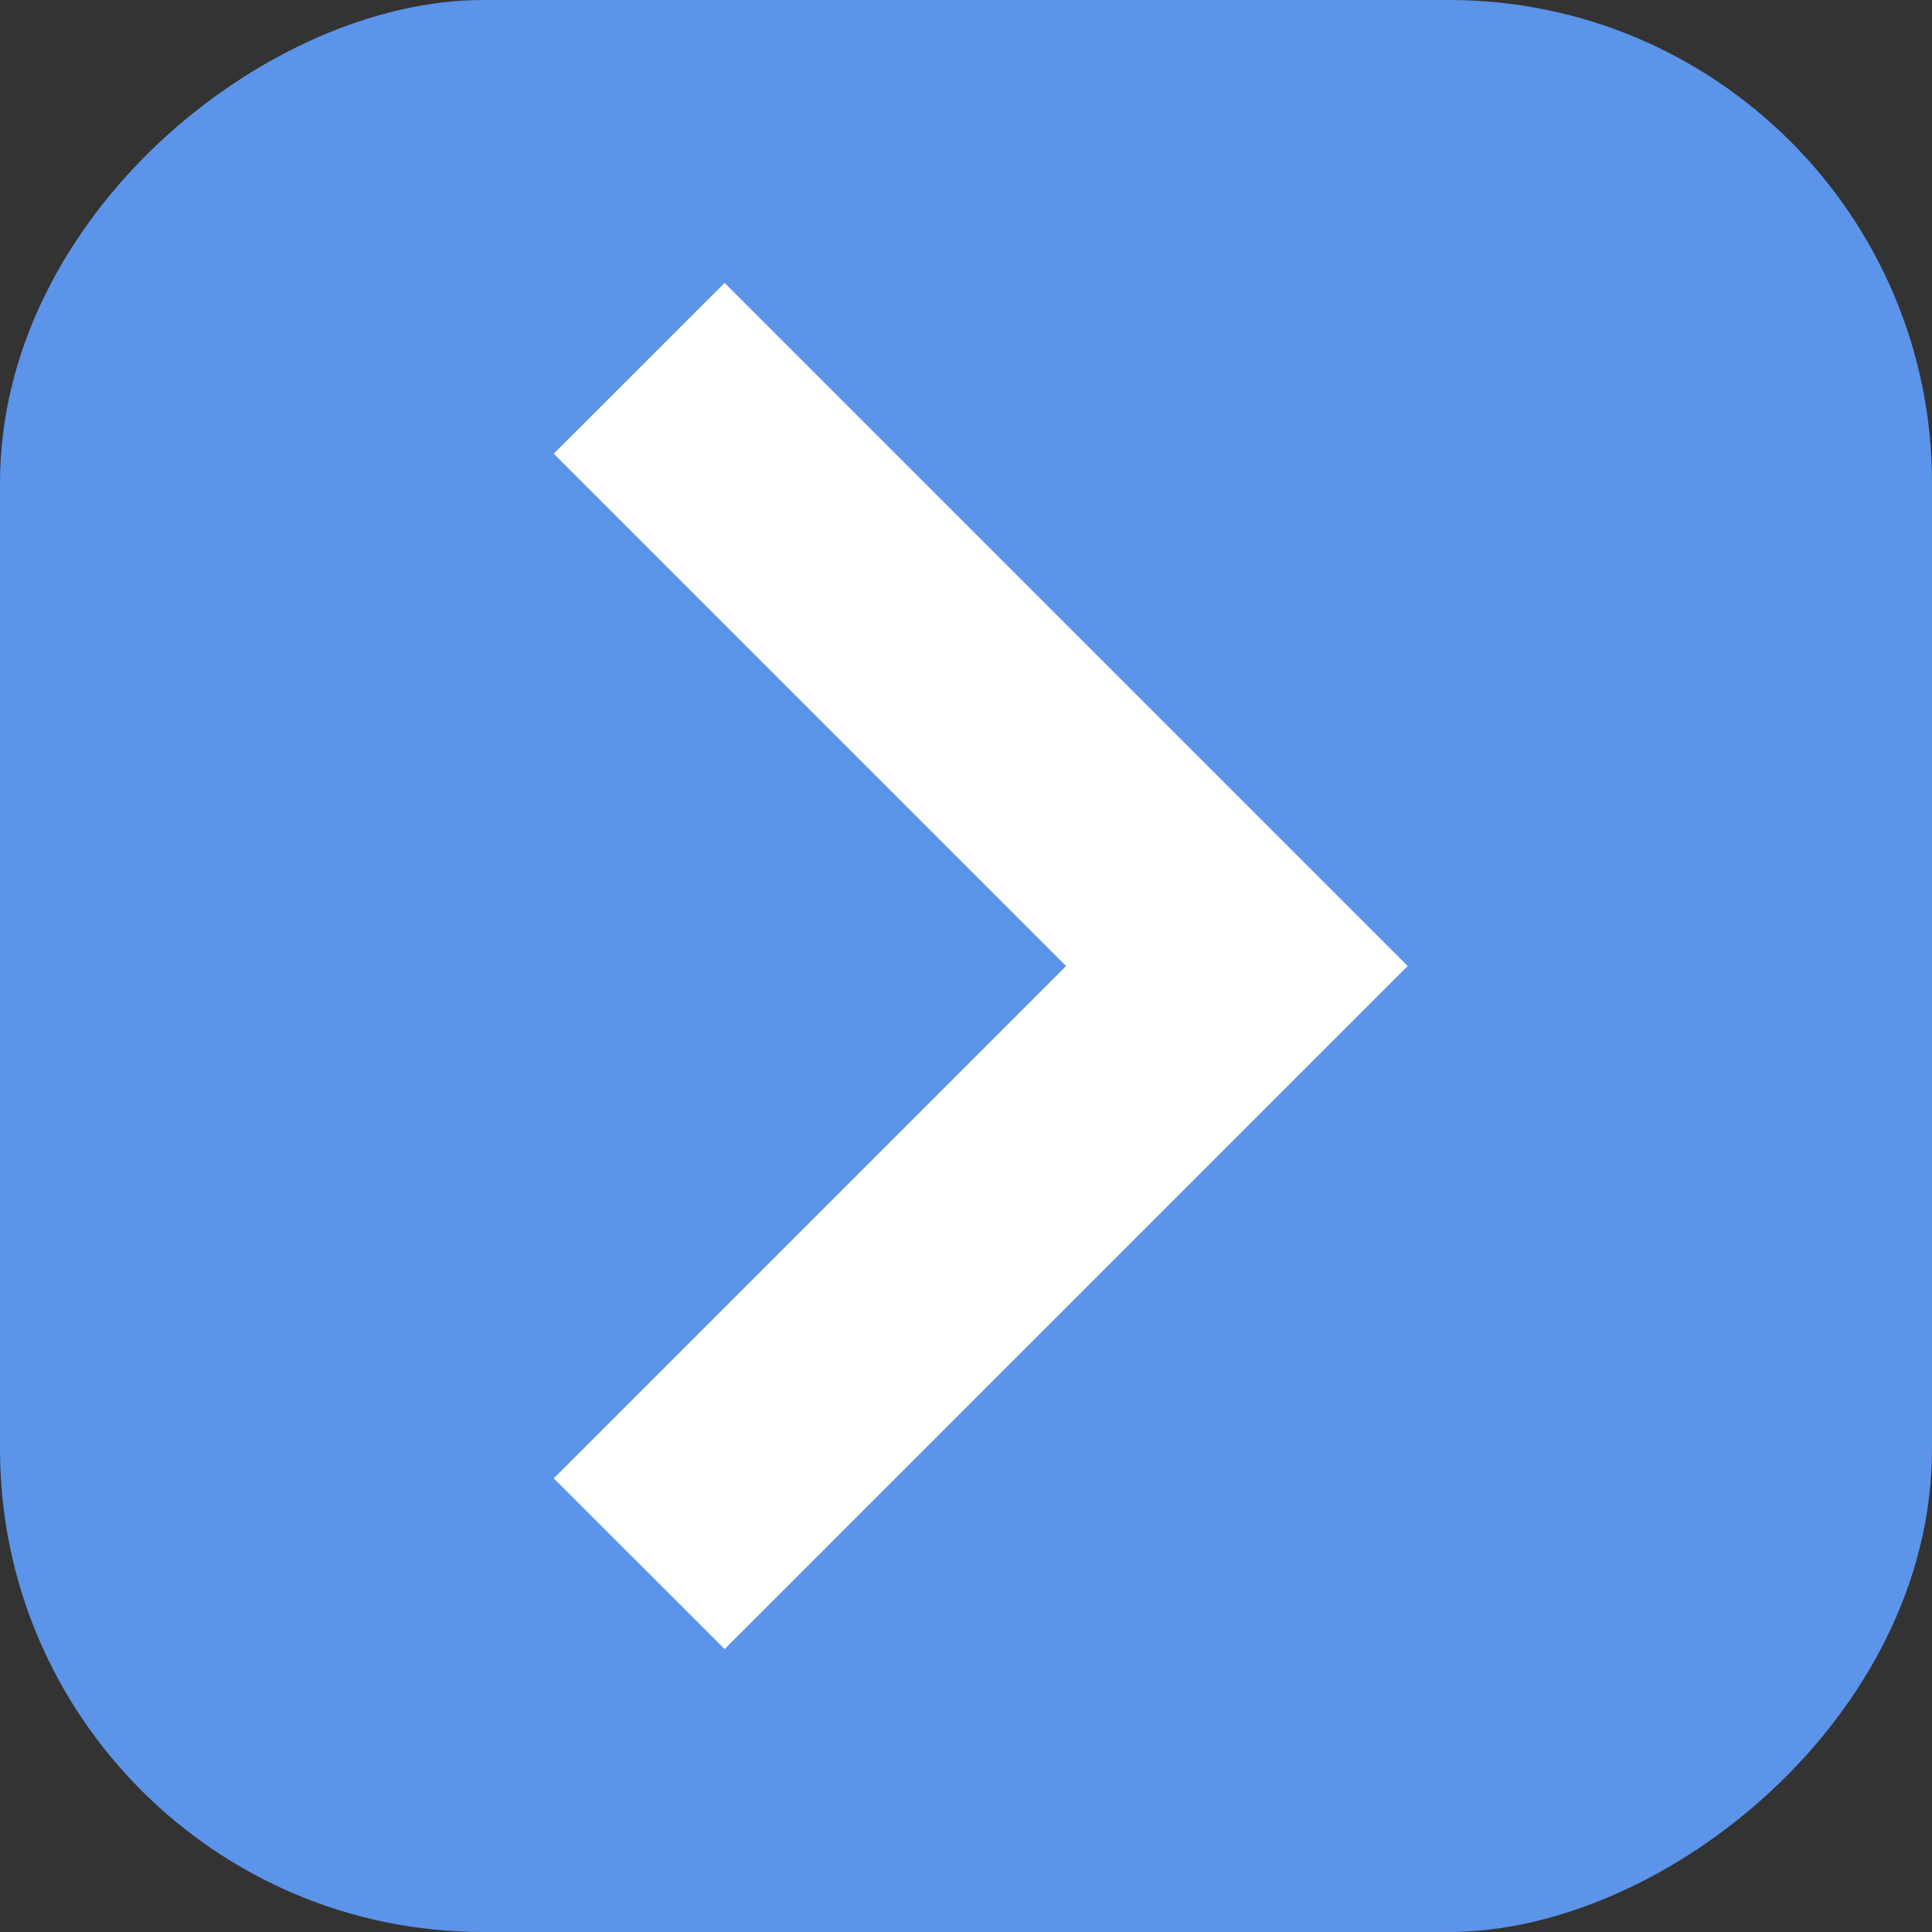
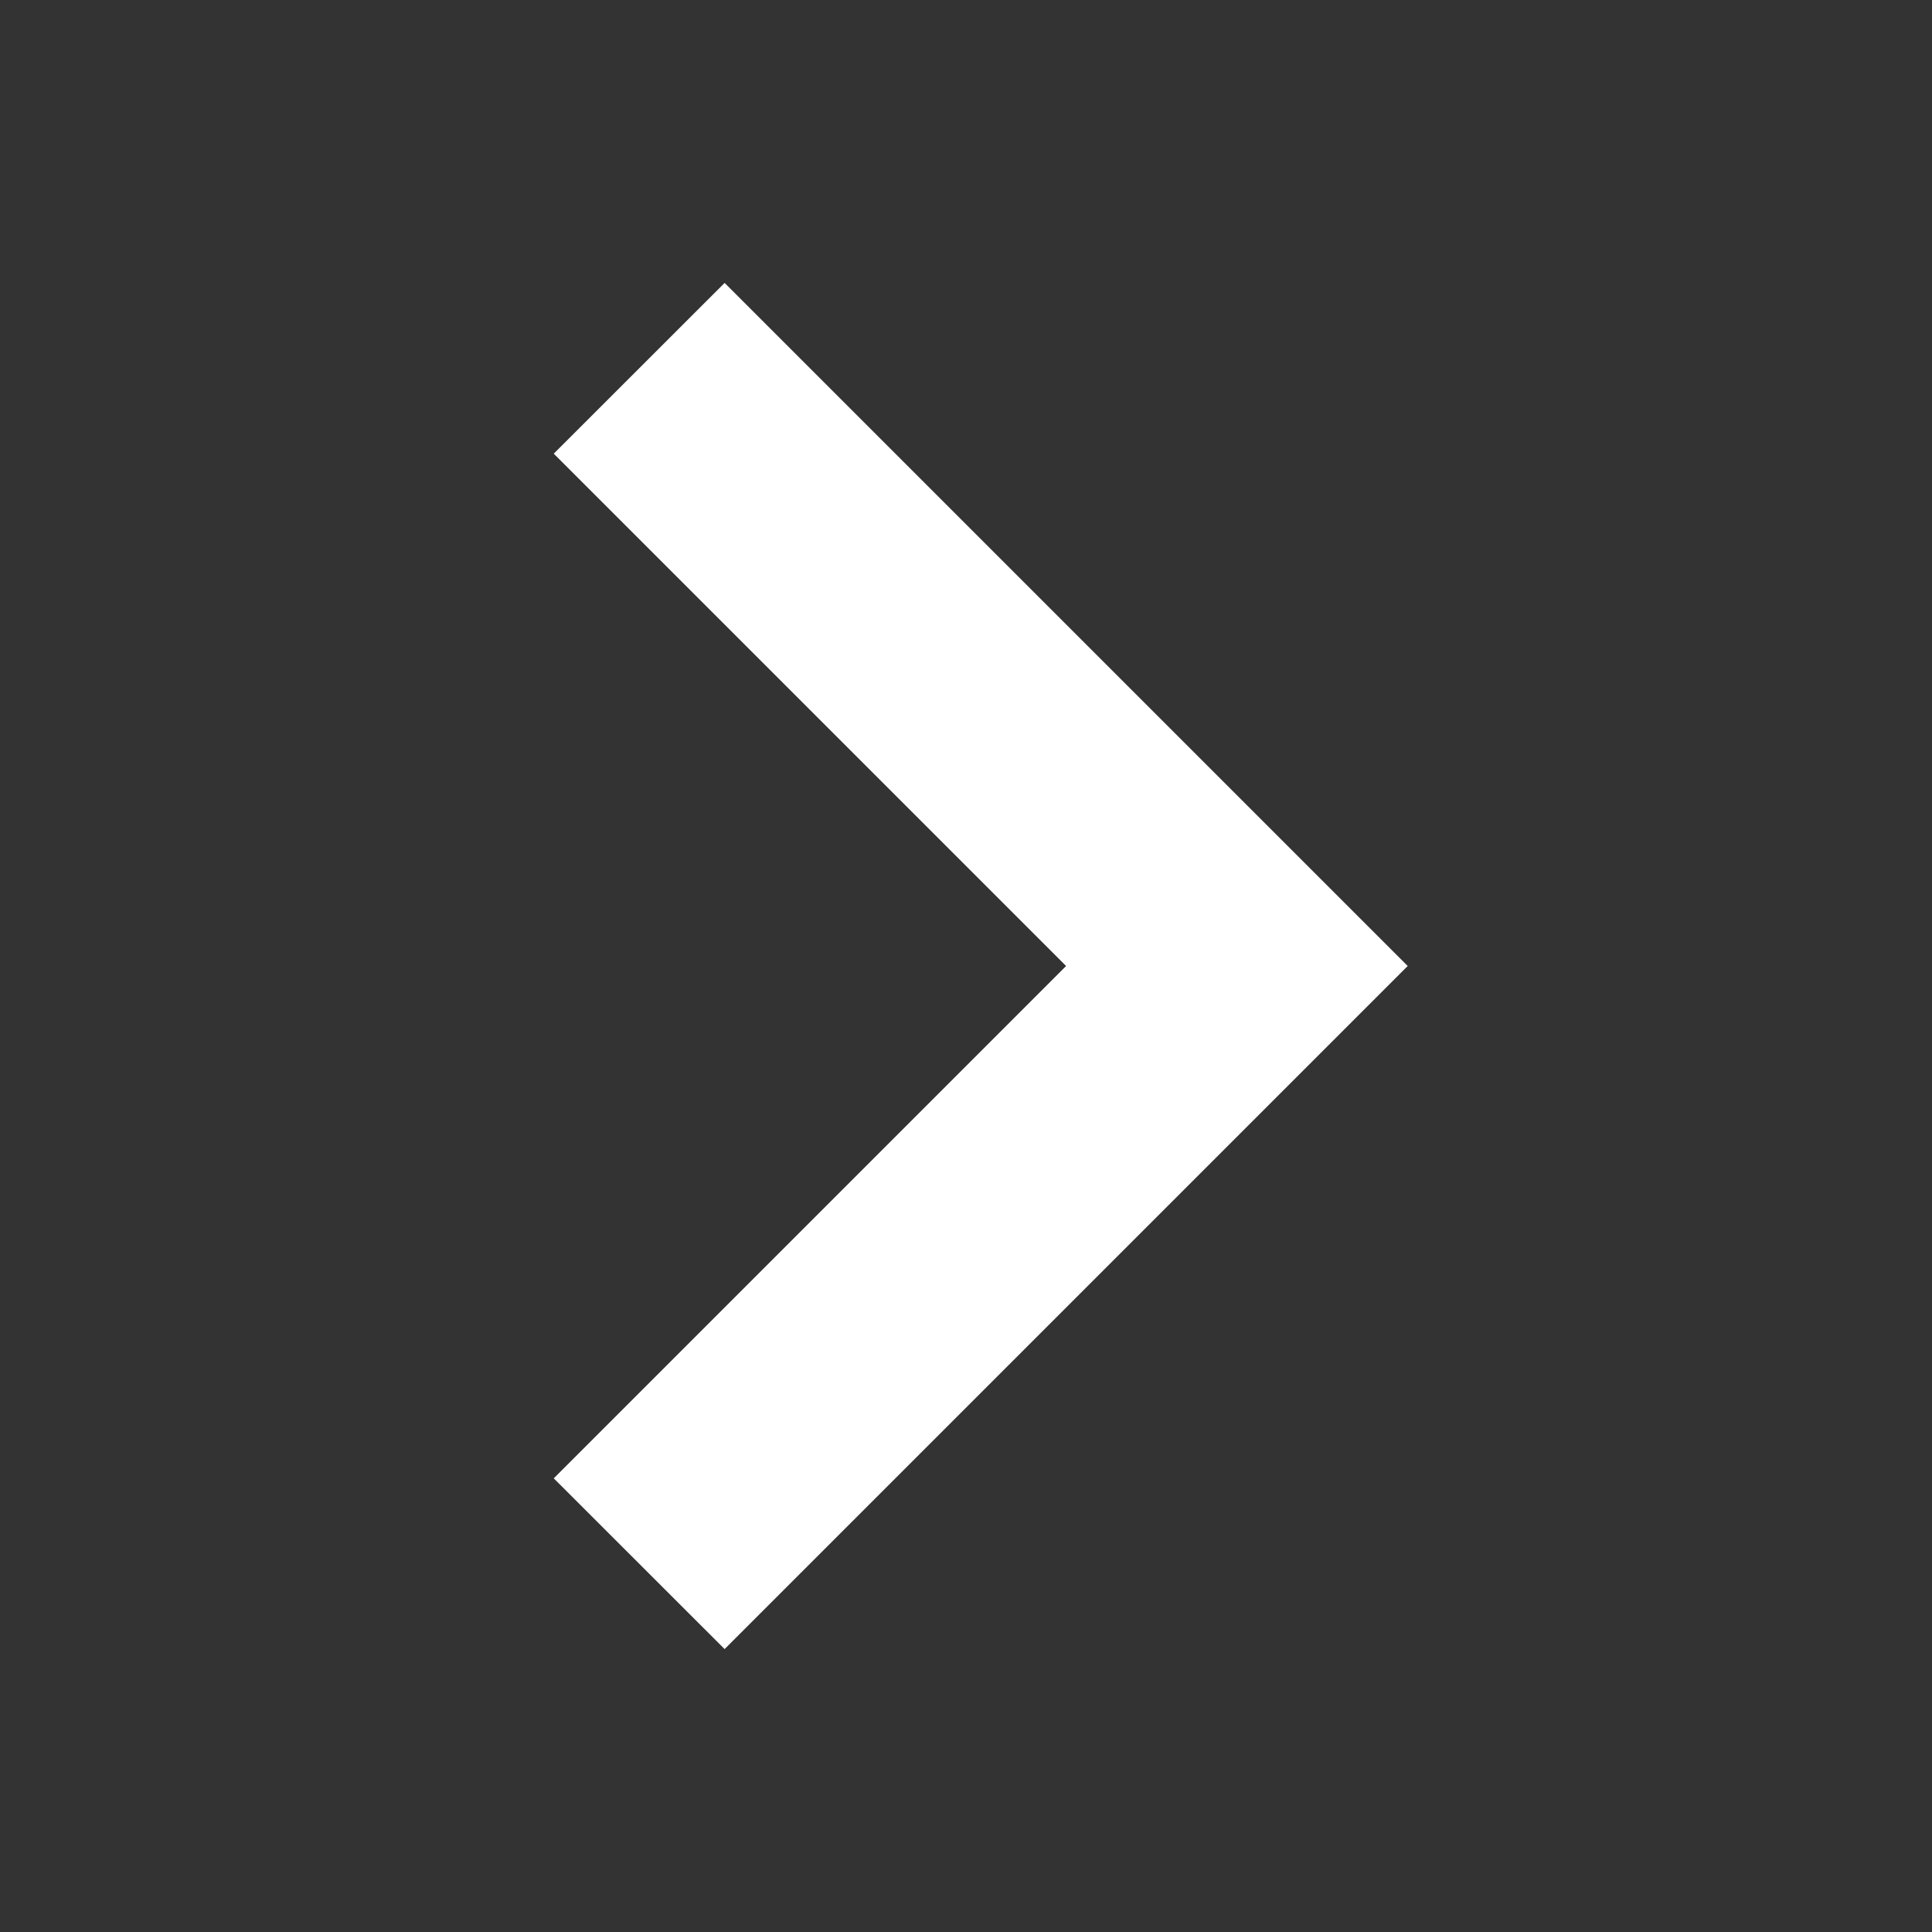
<svg xmlns="http://www.w3.org/2000/svg" width="16" height="16" viewBox="0 0 16 16" fill="none">
  <rect x="0" y="0" width="16" height="16" fill="#333333" stroke="none" />
-   <rect y="16" width="16" height="16" rx="4" transform="rotate(-90 0 16)" fill="#5B94E9" />
  <path d="M6.001 2.343L4.586 3.757L8.829 8L4.586 12.243L6.001 13.657L11.658 8L6.001 2.343Z" fill="white" />
</svg>